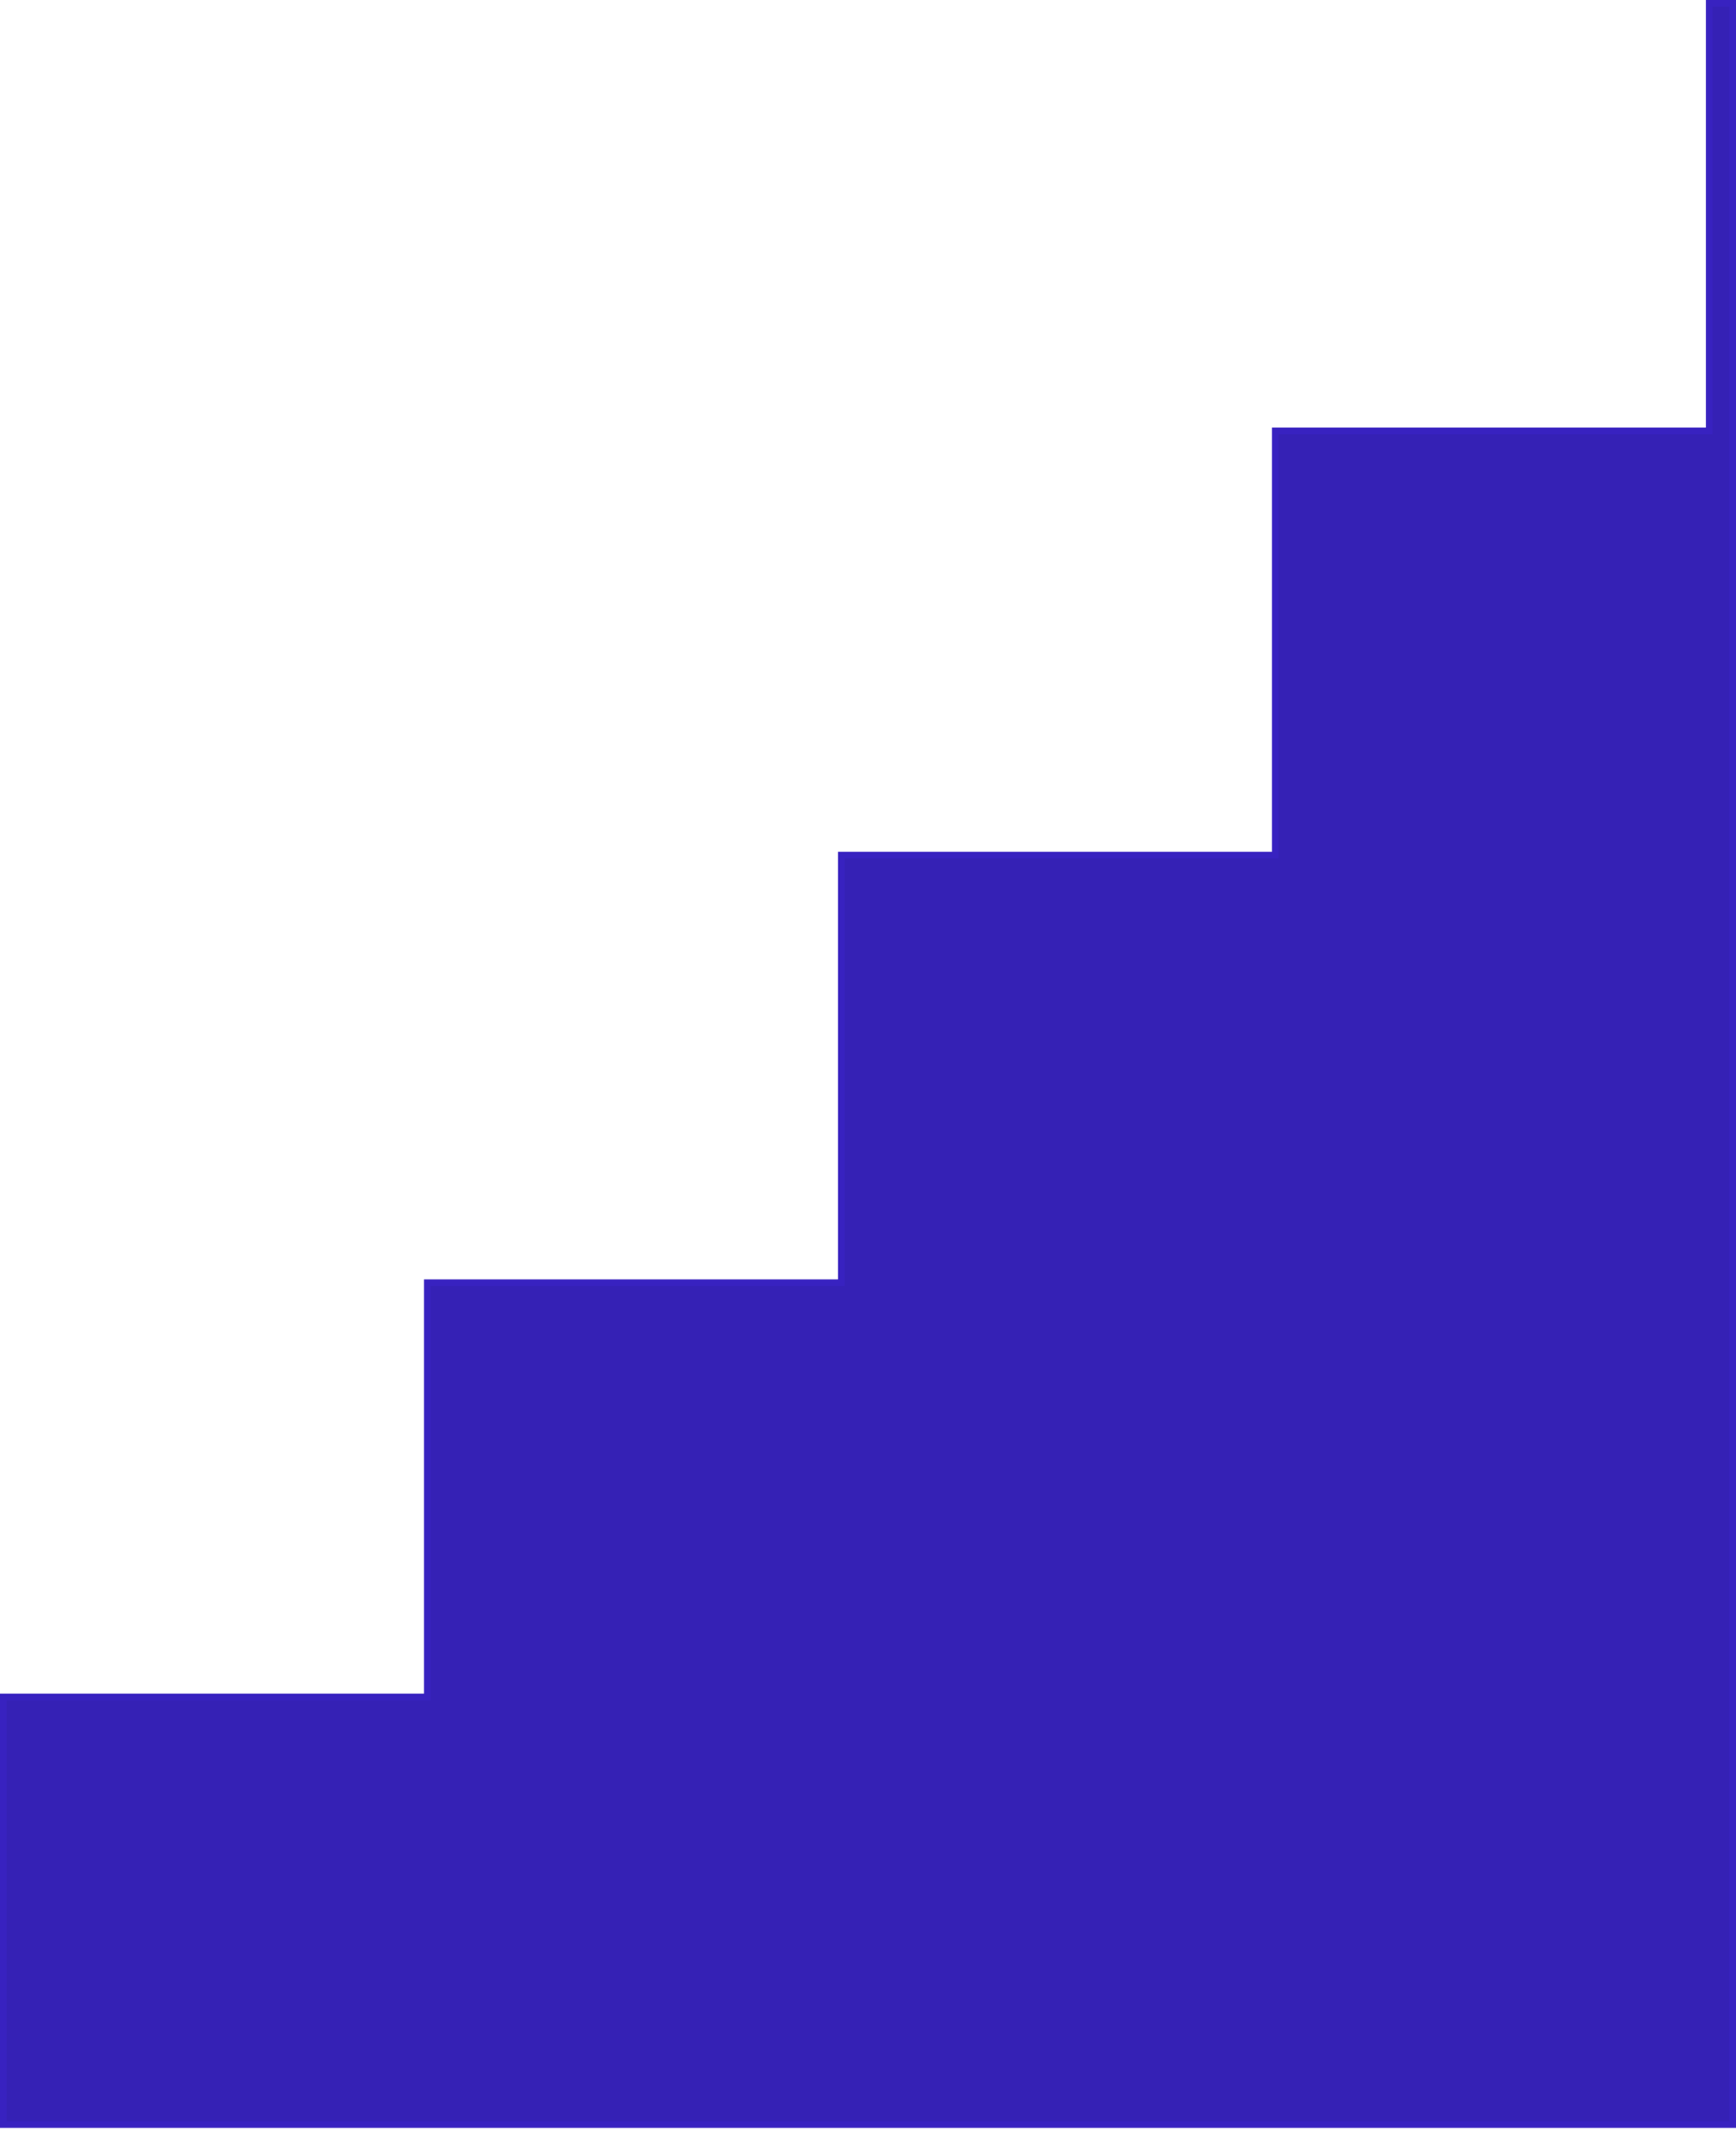
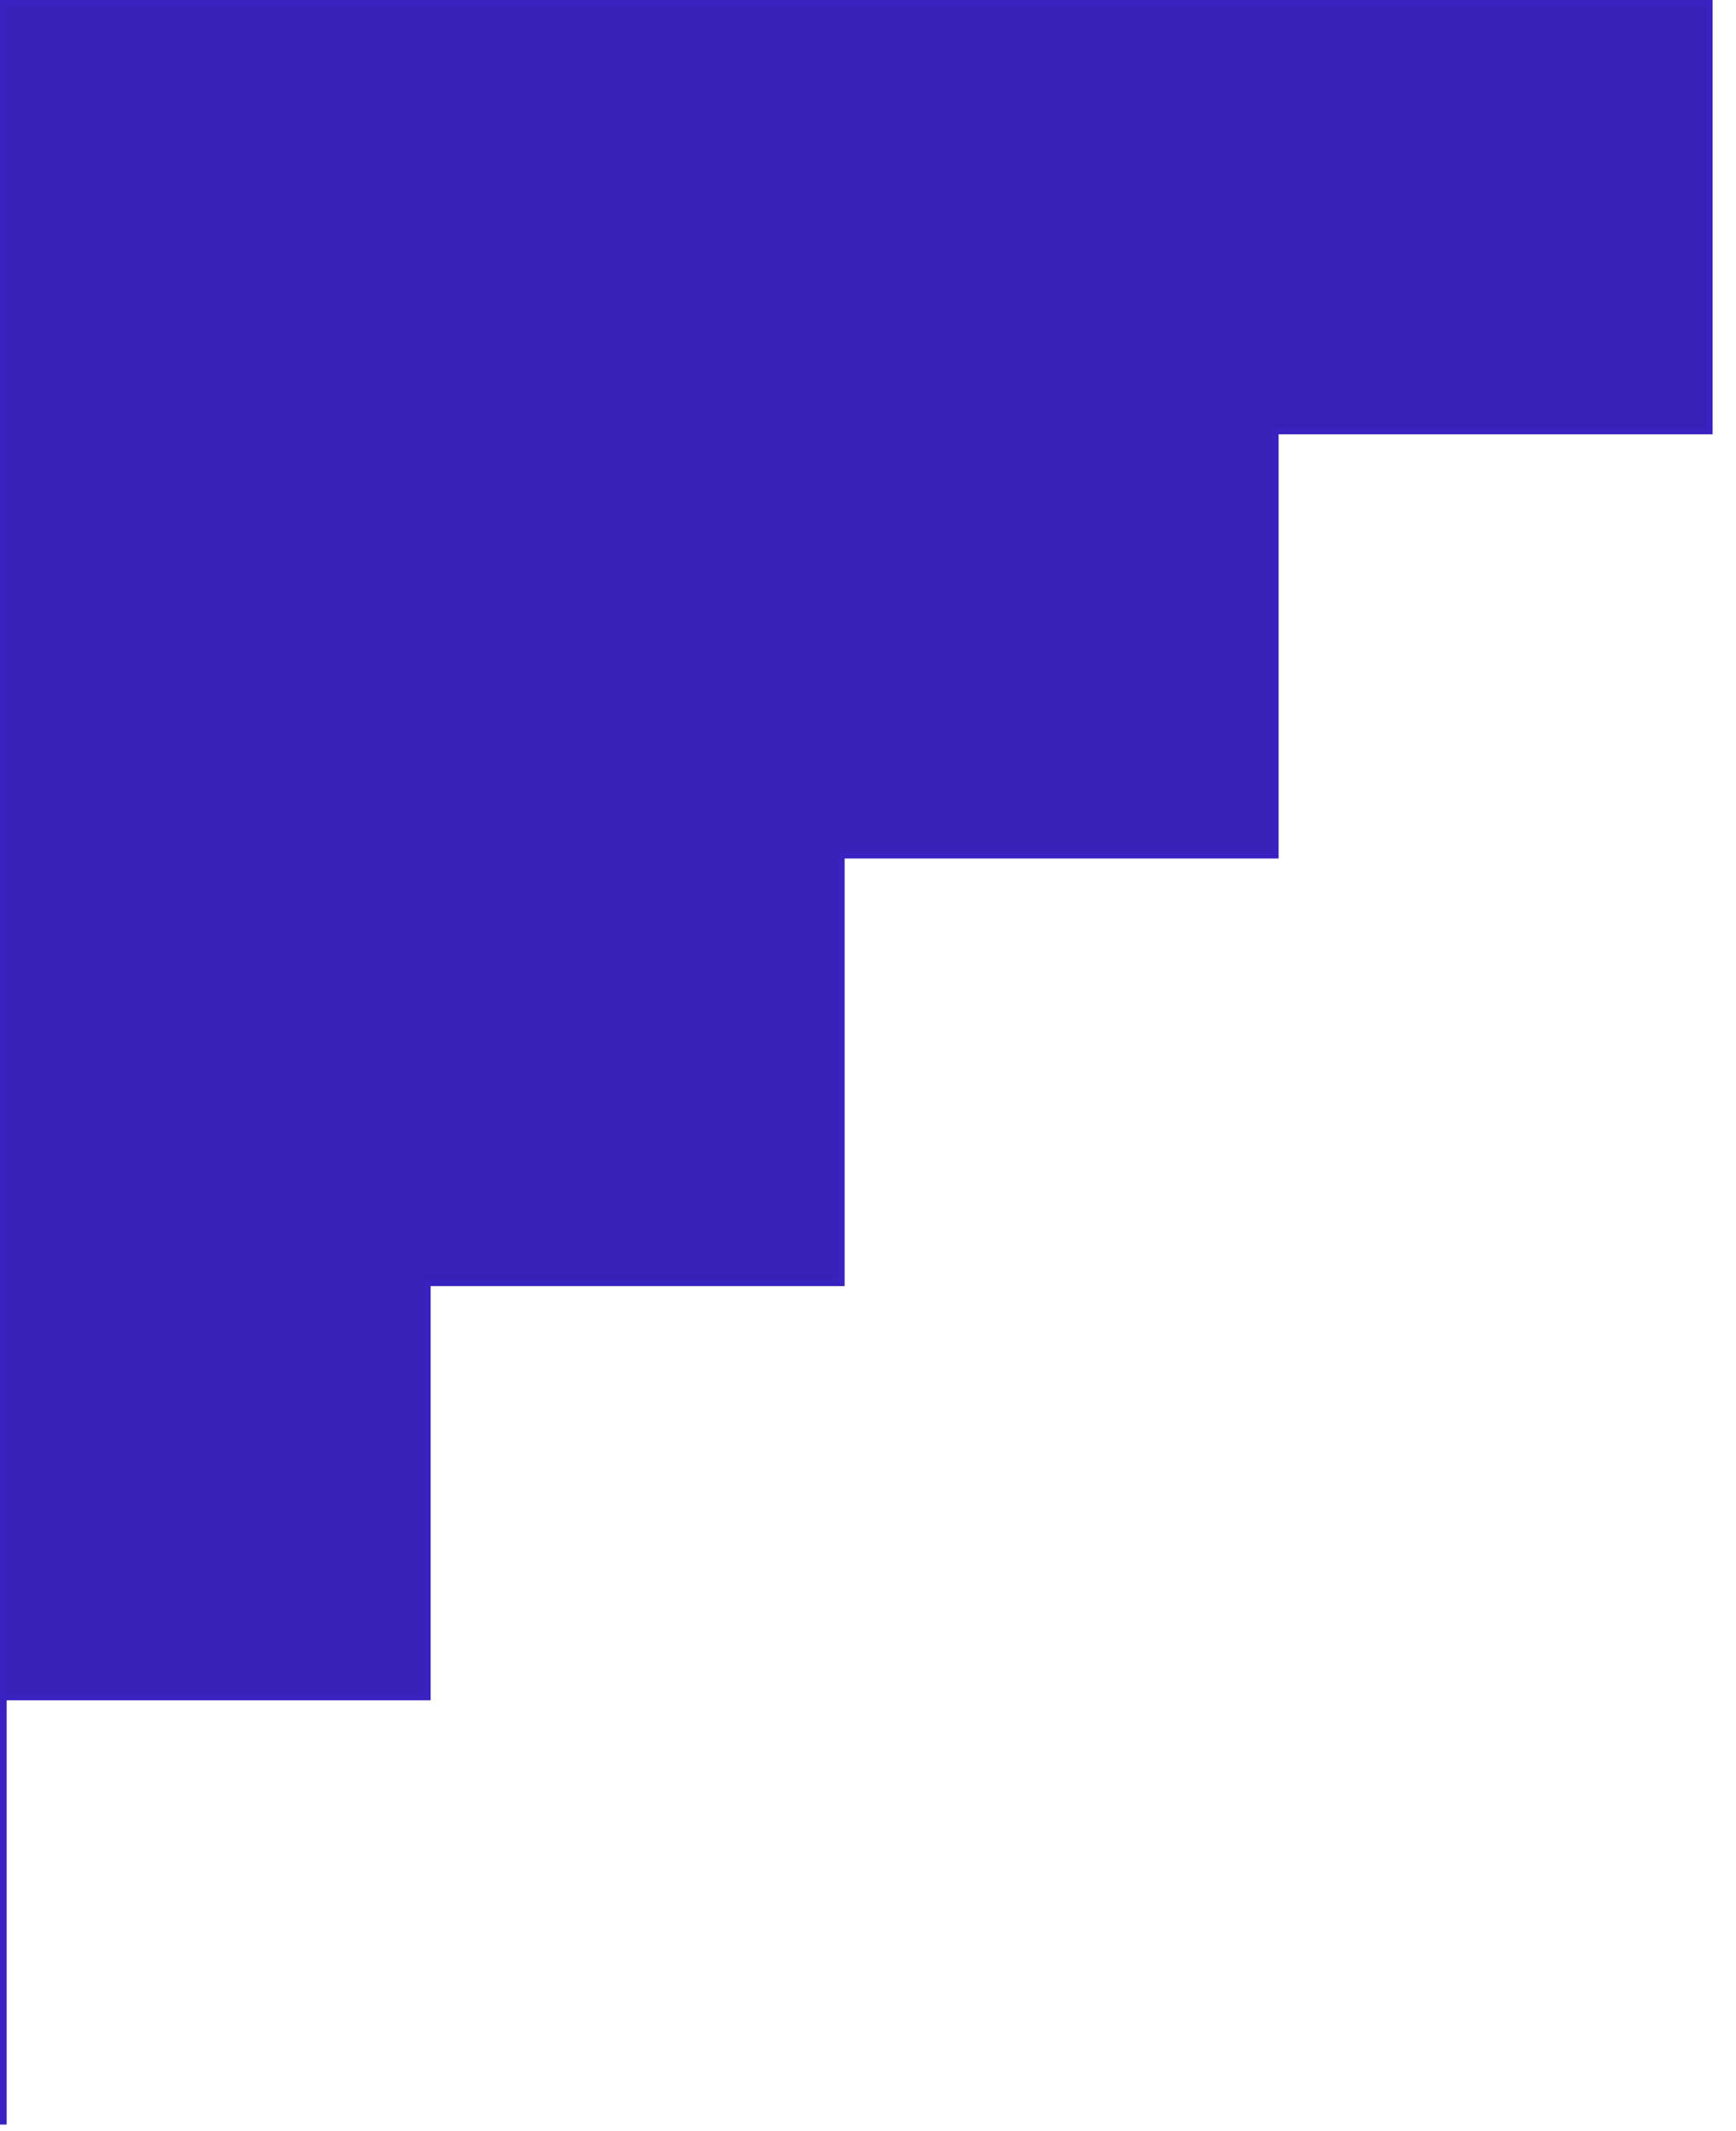
<svg xmlns="http://www.w3.org/2000/svg" width="260" height="319" viewBox="0 0 260 319" fill="none">
-   <path d="M0.5 254V318H259.5V0.5H256V64.5H191V128H126V192H64V254H0.5Z" fill="#3521B5" stroke="#3822C0" />
+   <path d="M0.5 254V318V0.5H256V64.5H191V128H126V192H64V254H0.5Z" fill="#3521B5" stroke="#3822C0" />
</svg>